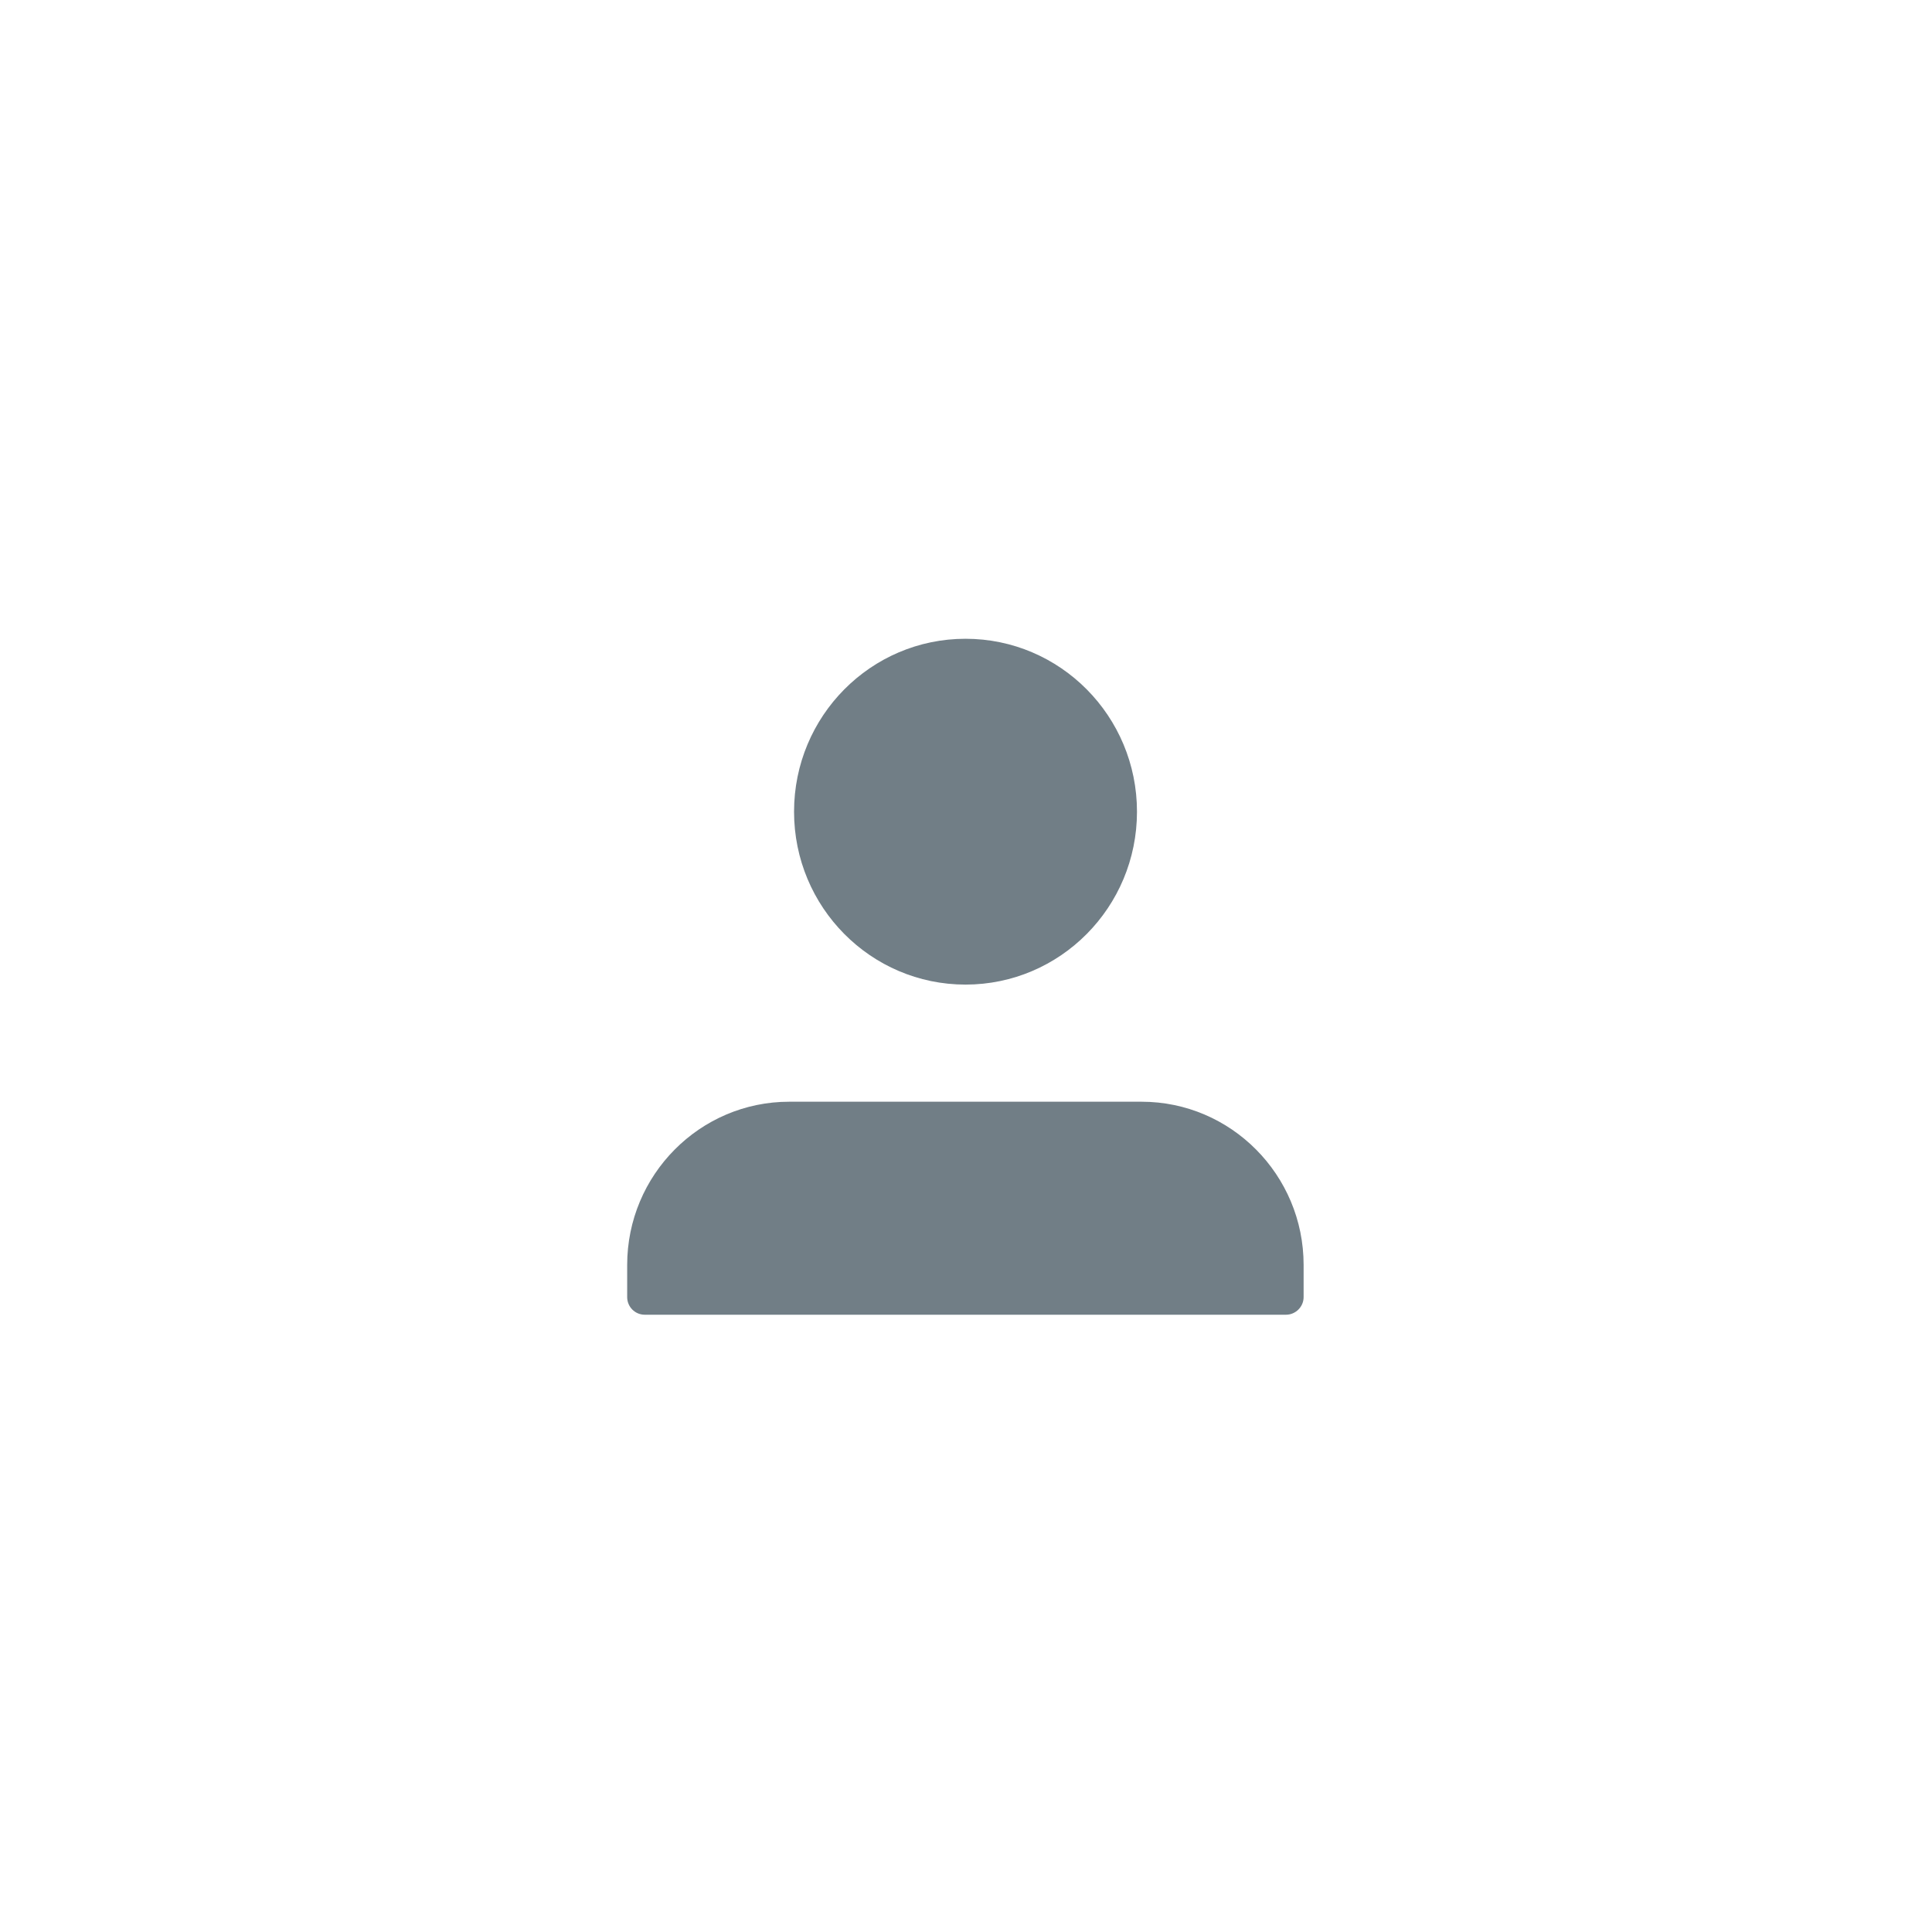
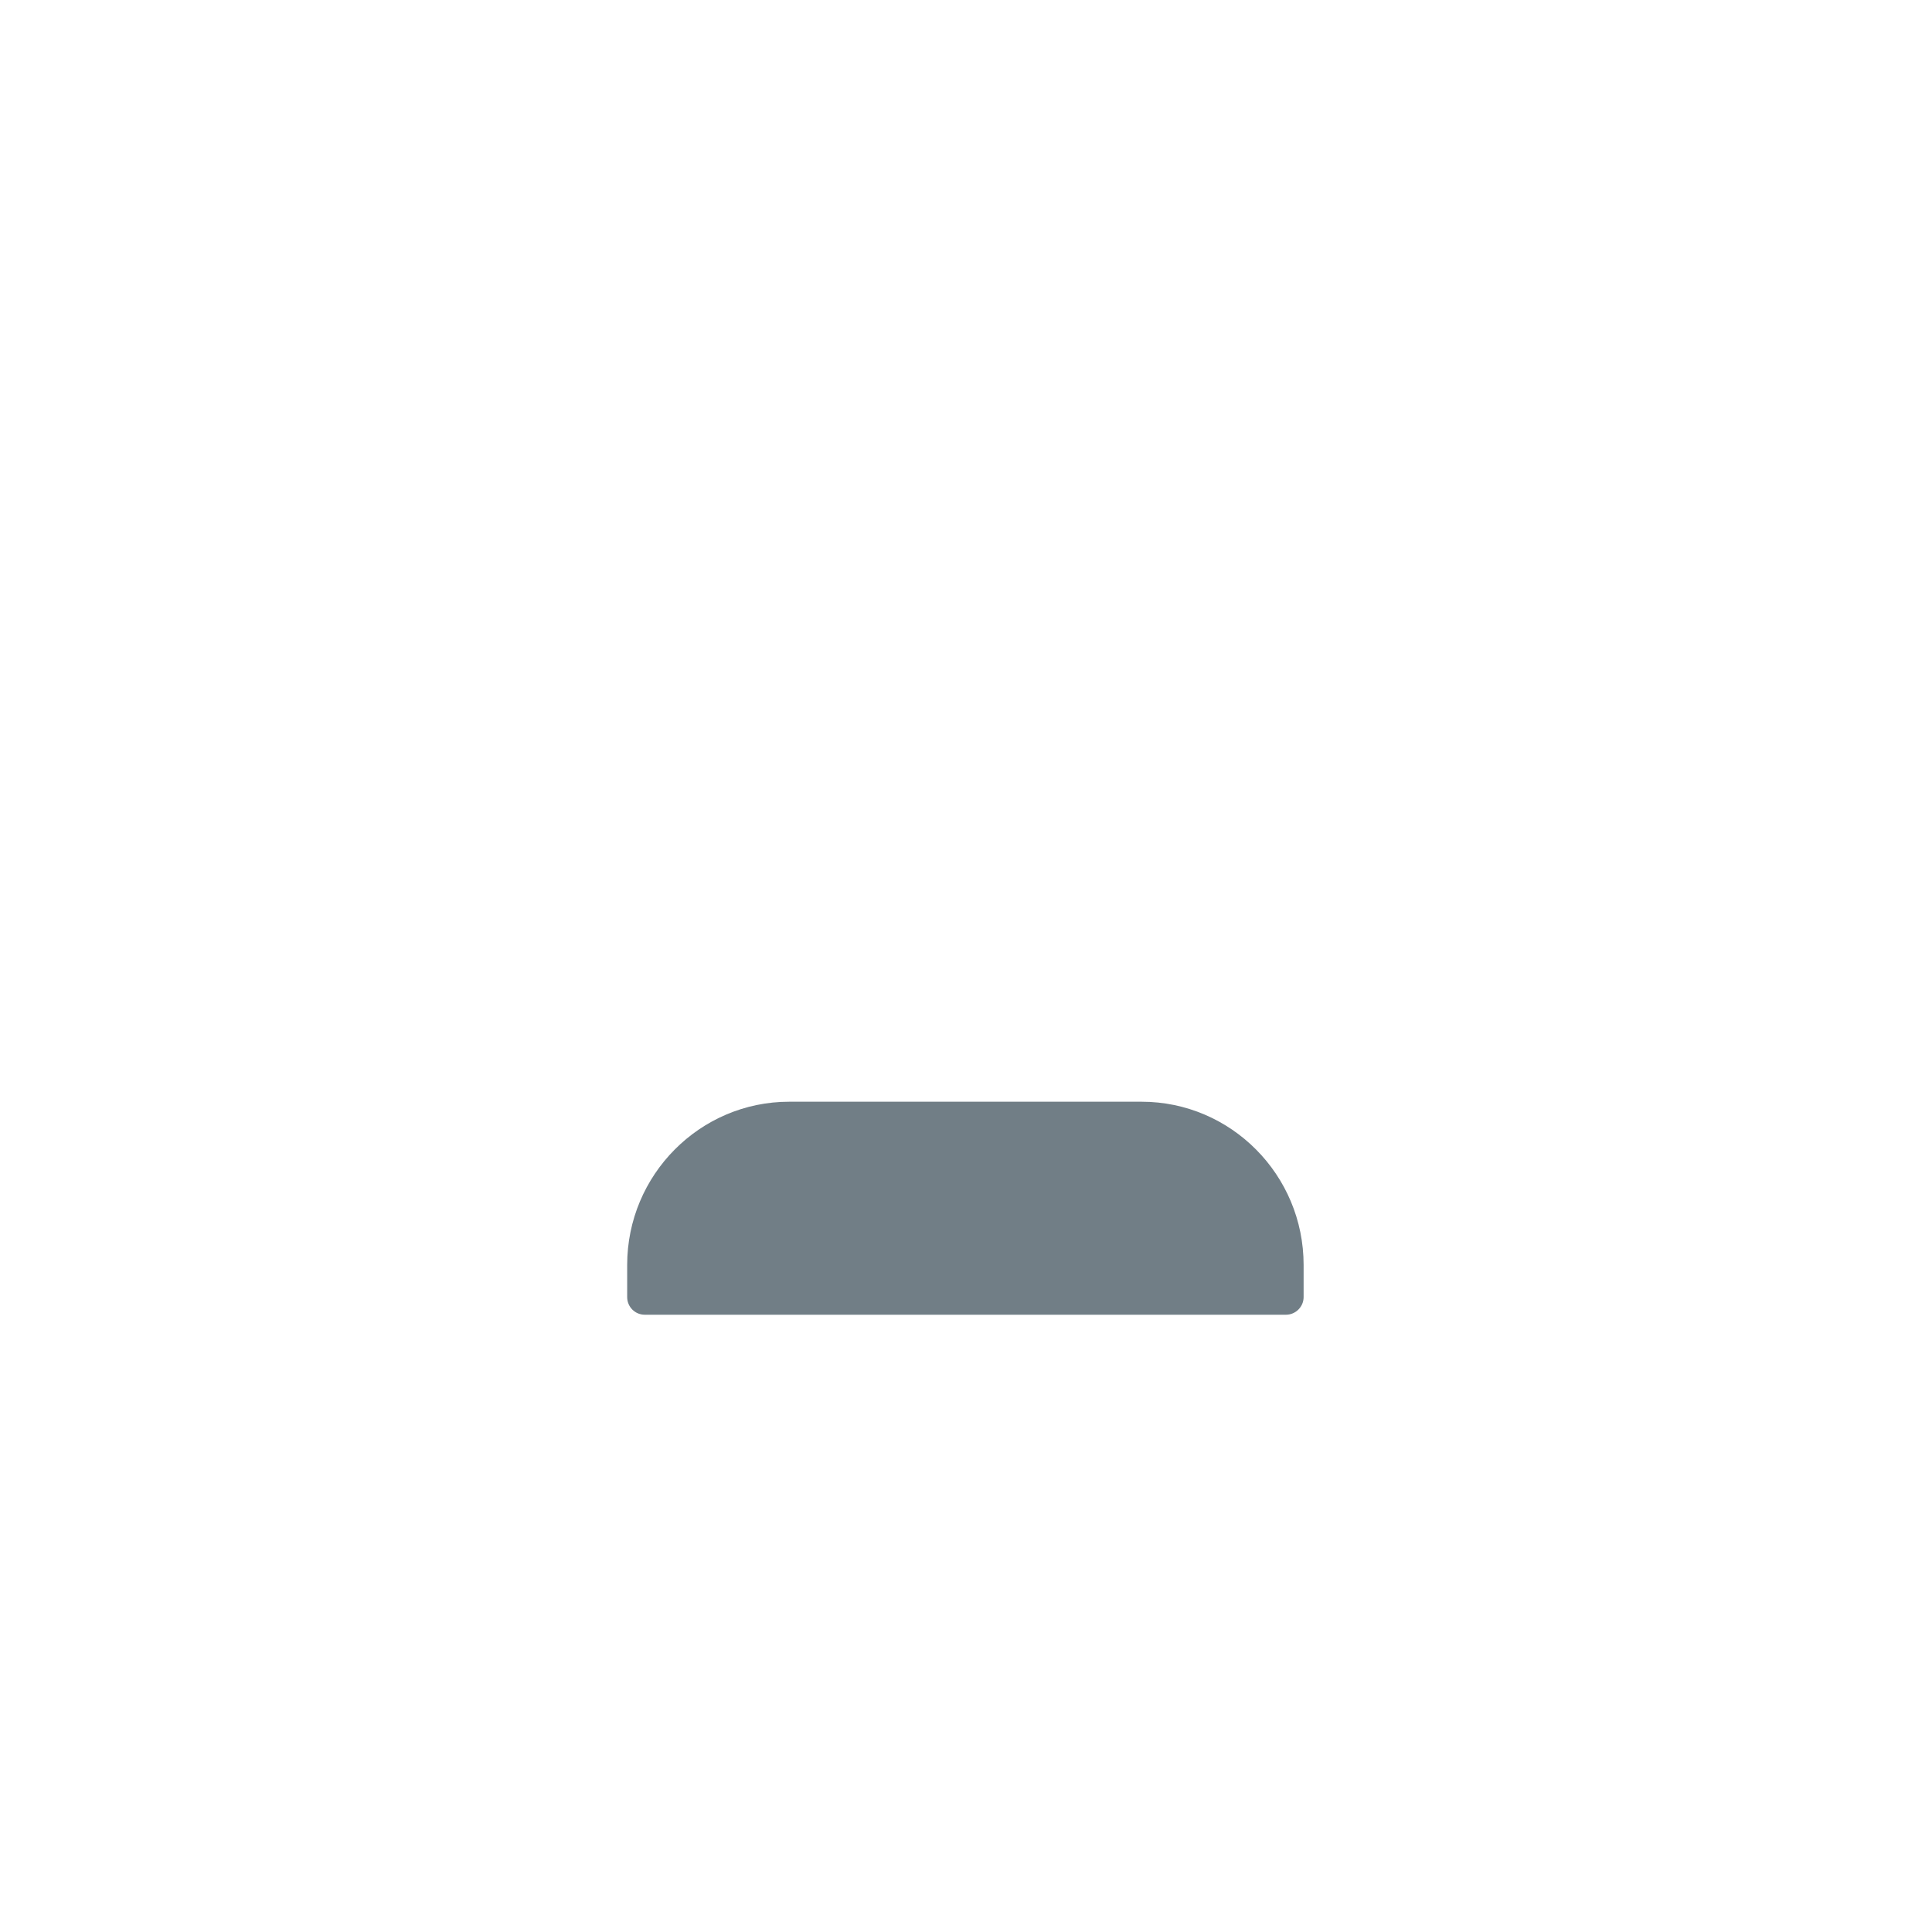
<svg xmlns="http://www.w3.org/2000/svg" id="Calque_1" data-name="Calque 1" viewBox="0 0 80 80">
  <defs>
    <style>
      .cls-1 {
        fill: #717e86;
      }
    </style>
  </defs>
  <path class="cls-1" d="M47.27,45.62h-14.59c-3.7,0-6.71,3.03-6.71,6.76v1.33c0,.4,.32,.73,.73,.73h26.55c.4,0,.73-.33,.73-.73v-1.33c0-3.73-3.01-6.76-6.71-6.76Z" />
-   <ellipse class="cls-1" cx="39.98" cy="33.61" rx="7.1" ry="7.16" />
</svg>